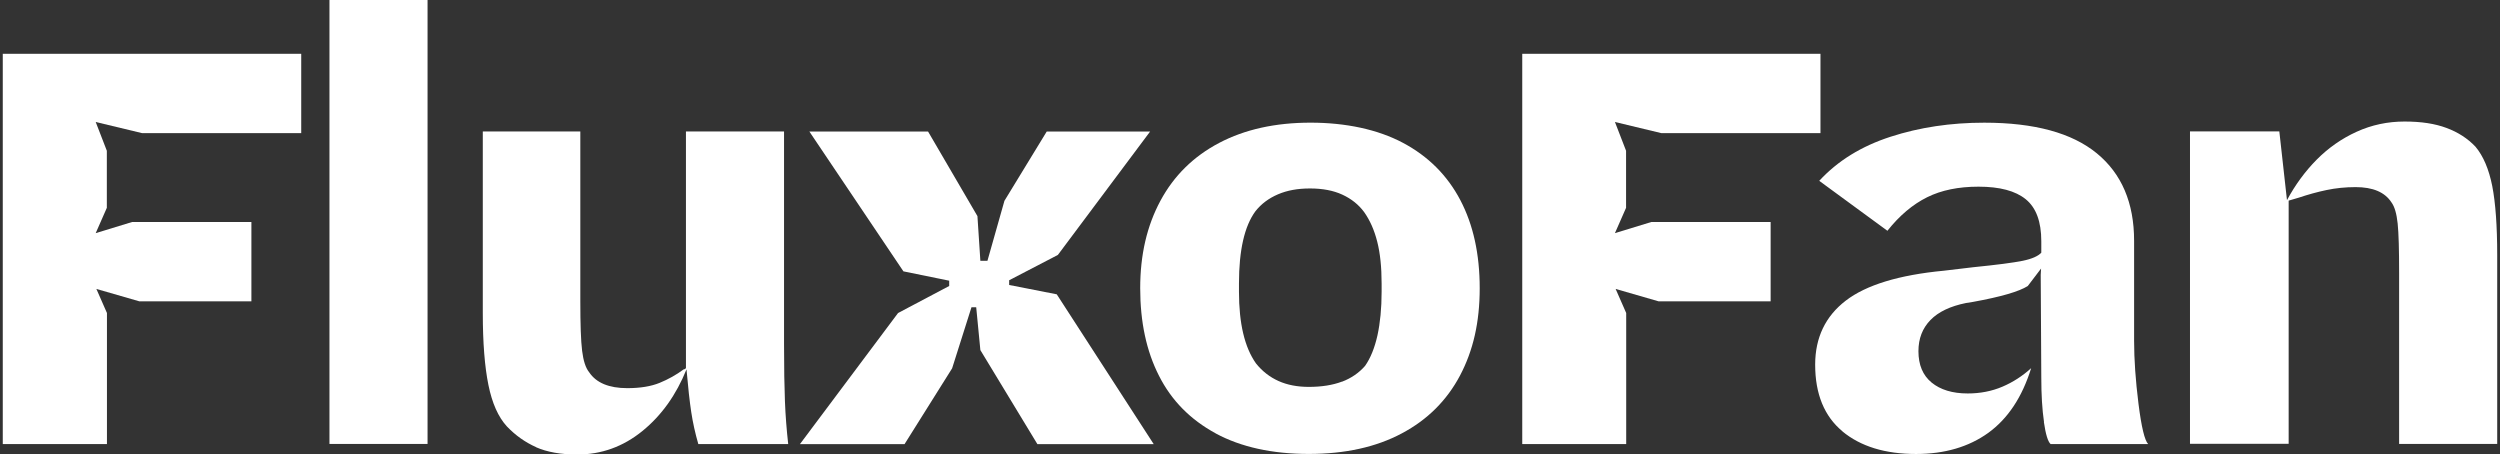
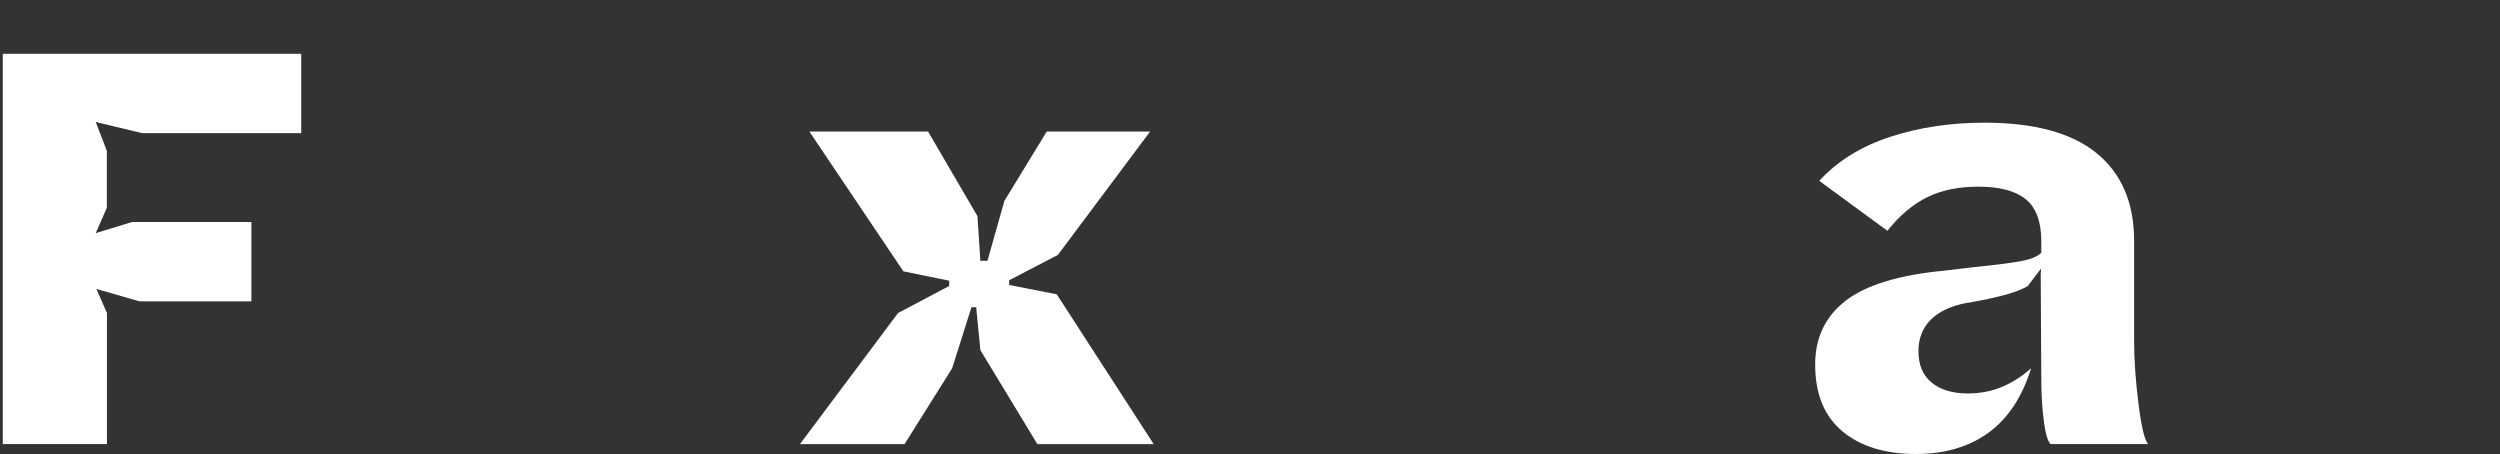
<svg xmlns="http://www.w3.org/2000/svg" id="Layer_1" data-name="Layer 1" viewBox="0 0 2146 390">
  <rect x="0" y="0" width="2146" height="390" fill="#333333" stroke="none" />
  <defs>
    <style>
      .cls-1 {
        fill: #fff;
        stroke-width: 0px;
      }
    </style>
  </defs>
  <path class="cls-1" d="M2.38,46.19h256.19v68.08H121.93l-39.78-9.56,9.56,24.72v48.96l-9.56,21.73,31.29-9.56h102.36v68.08h-96.28l-36.79-10.62,9.08,20.67v112.5H2.38V46.19Z" />
-   <path class="cls-1" d="M282.81-.16h84.2v381.24h-84.2V-.16Z" />
-   <path class="cls-1" d="M460.3,383.88c-9.37-4.15-17.86-10.14-25.2-17.86-7.44-8.11-12.65-19.89-15.84-35.54-3.19-15.64-4.83-36.21-4.83-61.8V112.83h83.72v145.72c0,19.8.48,34.09,1.54,42.59,1.06,8.5,2.99,14.68,6.08,18.44,6.08,9.08,17,13.61,32.74,13.61,11.1,0,20.37-1.54,27.71-4.54s14.29-6.86,20.66-11.59c.29,0,.68,0,.97-.29.29-.19.68-.39.97-.77V112.83h84.2v182.6c0,20.47.29,36.89.77,49.15.48,12.26,1.45,24.43,2.8,36.6h-77.16c-2.7-9.37-4.73-18.54-6.08-27.52-1.35-8.88-2.7-21.05-4.06-36.6-8.79,21.82-21.34,39.5-37.85,52.92-16.51,13.42-35.15,20.18-56.01,20.18-14.1,0-25.88-2.12-35.34-6.28h.19Z" />
  <path class="cls-1" d="M770.95,268.67l43.84-23.18v-4.54l-39.3-8.02-80.73-120.03h101.88l42.39,72.62,2.51,38.34h6.08l14.58-51.47,36.31-59.48h88.74l-79.18,105.93-41.81,21.73v4.06l40.85,8.01,83.24,128.62h-99.85l-48.96-80.73-3.57-36.79h-4.06l-16.61,52.44-40.85,65.08h-89.81l84.2-112.5.1-.1Z" />
-   <path class="cls-1" d="M1043.55,372c-21.73-11.78-37.95-28.2-48.67-49.44-10.81-21.15-16.13-46.25-16.13-75.13s5.79-53.59,17.38-75.13c11.59-21.53,28.39-38.05,50.41-49.63,22.02-11.59,48.19-17.38,78.41-17.38s57.75,5.79,79.47,17.38c21.73,11.59,38.05,28,49.15,49.15,11.1,21.15,16.61,46.35,16.61,75.61s-5.6,53.5-16.9,74.93c-11.3,21.34-27.91,37.95-49.92,49.63-22.02,11.78-48.67,17.67-79.96,17.67s-58.23-5.89-79.96-17.67h.1ZM1151.9,327.68c7.92-2.99,14.58-7.53,19.89-13.62,4.73-6.76,8.21-15.45,10.62-26.17,2.32-10.72,3.57-23.18,3.57-37.37v-7.05c0-14.1-1.25-26.17-3.77-36.02-2.51-9.95-6.28-18.44-11.3-25.49-4.73-6.37-10.91-11.3-18.64-14.87-7.73-3.57-17-5.31-27.71-5.31s-19.6,1.64-27.52,5.02c-7.92,3.38-14.39,8.21-19.41,14.58-9.37,12.75-14.1,33.41-14.1,61.99v7.05c0,27.23,4.83,47.7,14.58,61.51,5.41,6.76,11.88,11.78,19.41,15.16,7.53,3.38,16.22,5.02,25.98,5.02,11.11,0,20.57-1.55,28.49-4.54l-.1.1Z" />
-   <path class="cls-1" d="M1306.5,46.19h256.19v68.08h-136.65l-39.78-9.56,9.56,24.72v48.96l-9.56,21.73,31.29-9.56h102.36v68.08h-96.27l-36.79-10.62,9.08,20.67v112.5h-89.23V46.19h-.19Z" />
  <path class="cls-1" d="M1581.6,370.27c-15.64-12.94-23.46-32.06-23.46-57.26,0-23.18,8.8-41.52,26.27-54.94,17.47-13.42,45.58-22.02,84.2-25.69l25.21-2.99c20.18-2.03,34.27-3.86,42.39-5.5,8.02-1.64,13.42-4.06,16.12-7.05l.96,12.07-12.64,16.61c-7.45,4.73-22.98,9.27-46.94,13.62-2.03.39-4.05.68-6.08.97-13.42,2.71-23.66,7.53-30.5,14.58-6.86,7.05-10.34,15.93-10.34,26.75,0,11.78,3.77,20.76,11.3,26.94s17.86,9.37,31,9.37c10.72,0,20.66-1.93,29.74-5.79,9.08-3.86,17.28-9.17,24.73-15.93-7.73,24.91-20,43.36-36.79,55.53-16.8,12.07-37.47,18.15-62,18.15-26.56,0-47.6-6.47-63.25-19.41h.09ZM1754.56,362.15c-1.55-10.62-2.31-23.27-2.31-38.05l-.5-88.26.5-8.59v-20.18c0-16.8-4.44-28.78-13.33-36.02-8.89-7.24-22.4-10.81-40.56-10.81-17.19,0-31.86,2.99-44.12,9.08-12.26,6.08-23.66,15.64-34.09,28.78l-58.52-42.87c15.84-17.19,36.21-29.74,61.22-37.85,25.01-8.11,51.85-12.07,80.44-12.07,43.07,0,75.23,8.79,96.57,26.27,21.33,17.48,32.05,42.49,32.05,75.13v85.75c0,16.13,1.26,34.18,3.77,54.17,2.51,19.99,5.31,31.48,8.3,34.57h-83.72c-2.31-2.03-4.25-8.3-5.79-18.93l.11-.1Z" />
-   <path class="cls-1" d="M1879.9,112.82h76.68l6.56,59c7.06-13.13,15.55-24.72,25.49-34.76,9.95-10.04,21.35-18.06,34.29-23.95,12.94-5.89,26.65-8.79,41.13-8.79s26.17,1.83,36.01,5.5c9.95,3.67,18.25,9.08,24.92,16.13,6.76,8.11,11.48,19.31,14.38,33.8,2.81,14.49,4.25,34.28,4.25,59.48v161.84h-84.2v-146.78c0-19.8-.38-33.99-1.25-42.39-.87-8.4-2.61-14.49-5.31-18.15-5.7-8.79-15.93-13.13-30.81-13.13-8.78,0-17.1.87-24.92,2.51-7.91,1.64-15.84,3.86-23.94,6.57-3.38.97-6.19,1.84-8.59,2.51v208.77h-84.7V112.82Z" />
</svg>